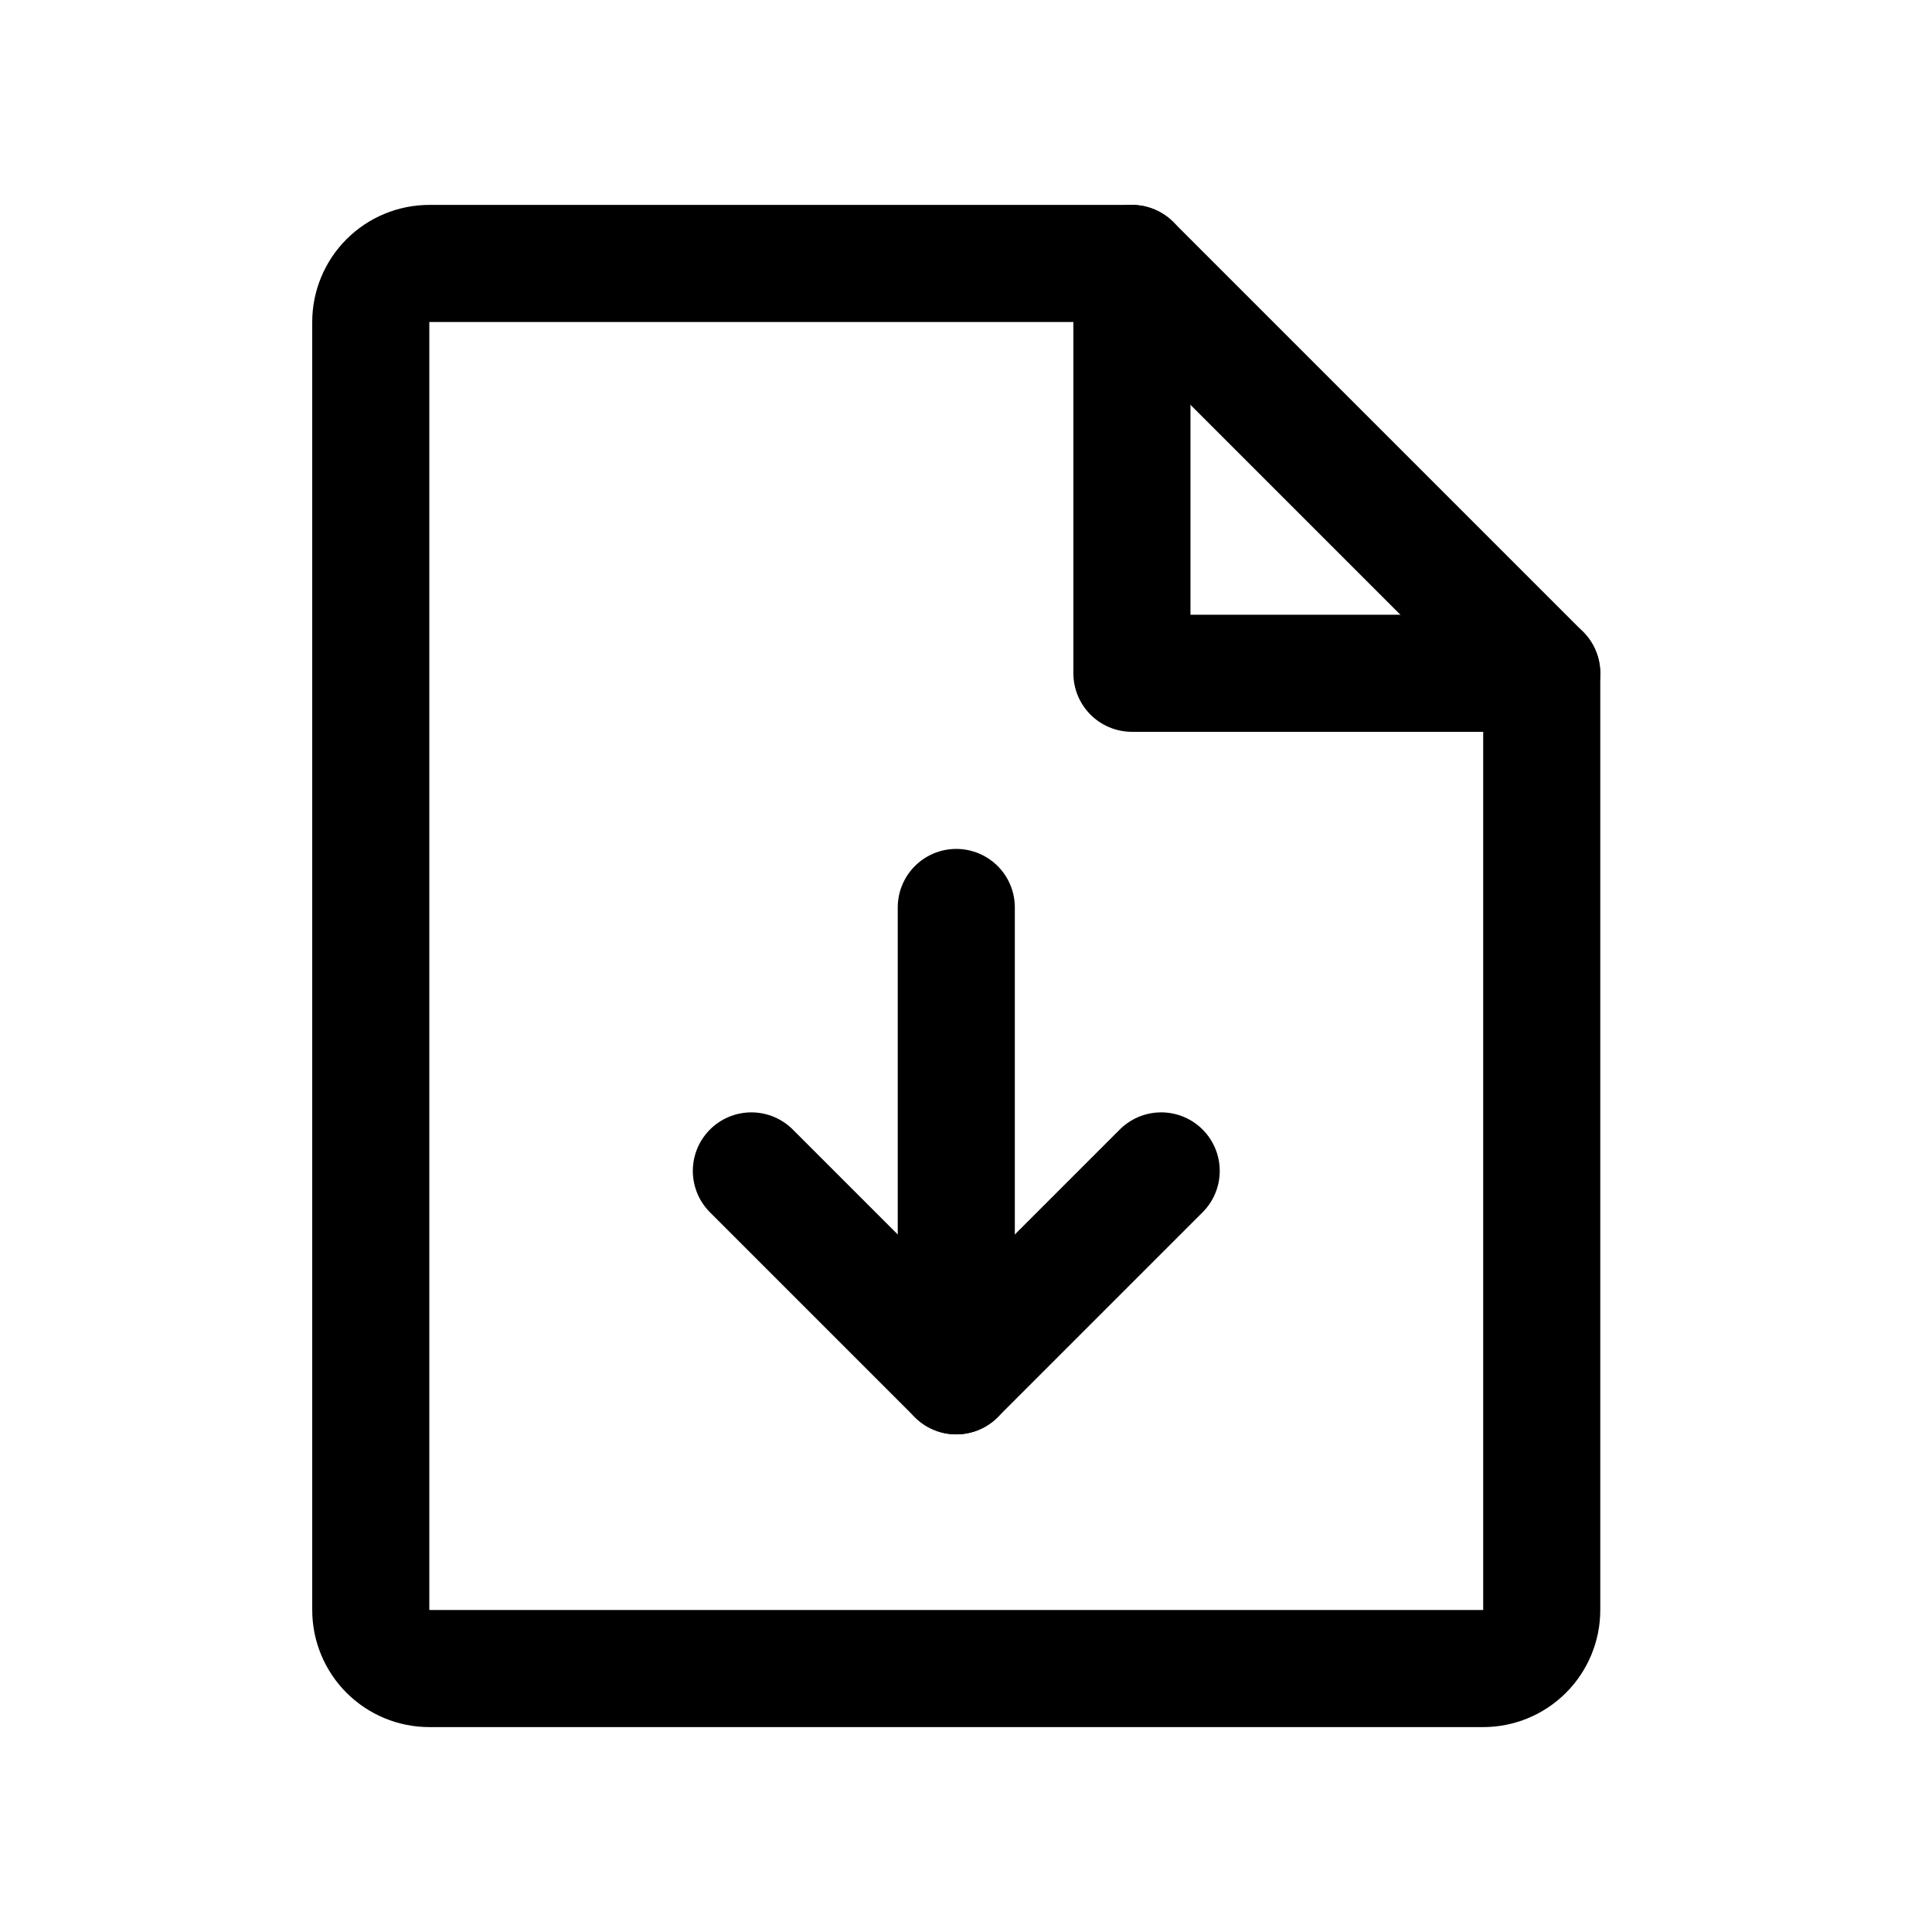
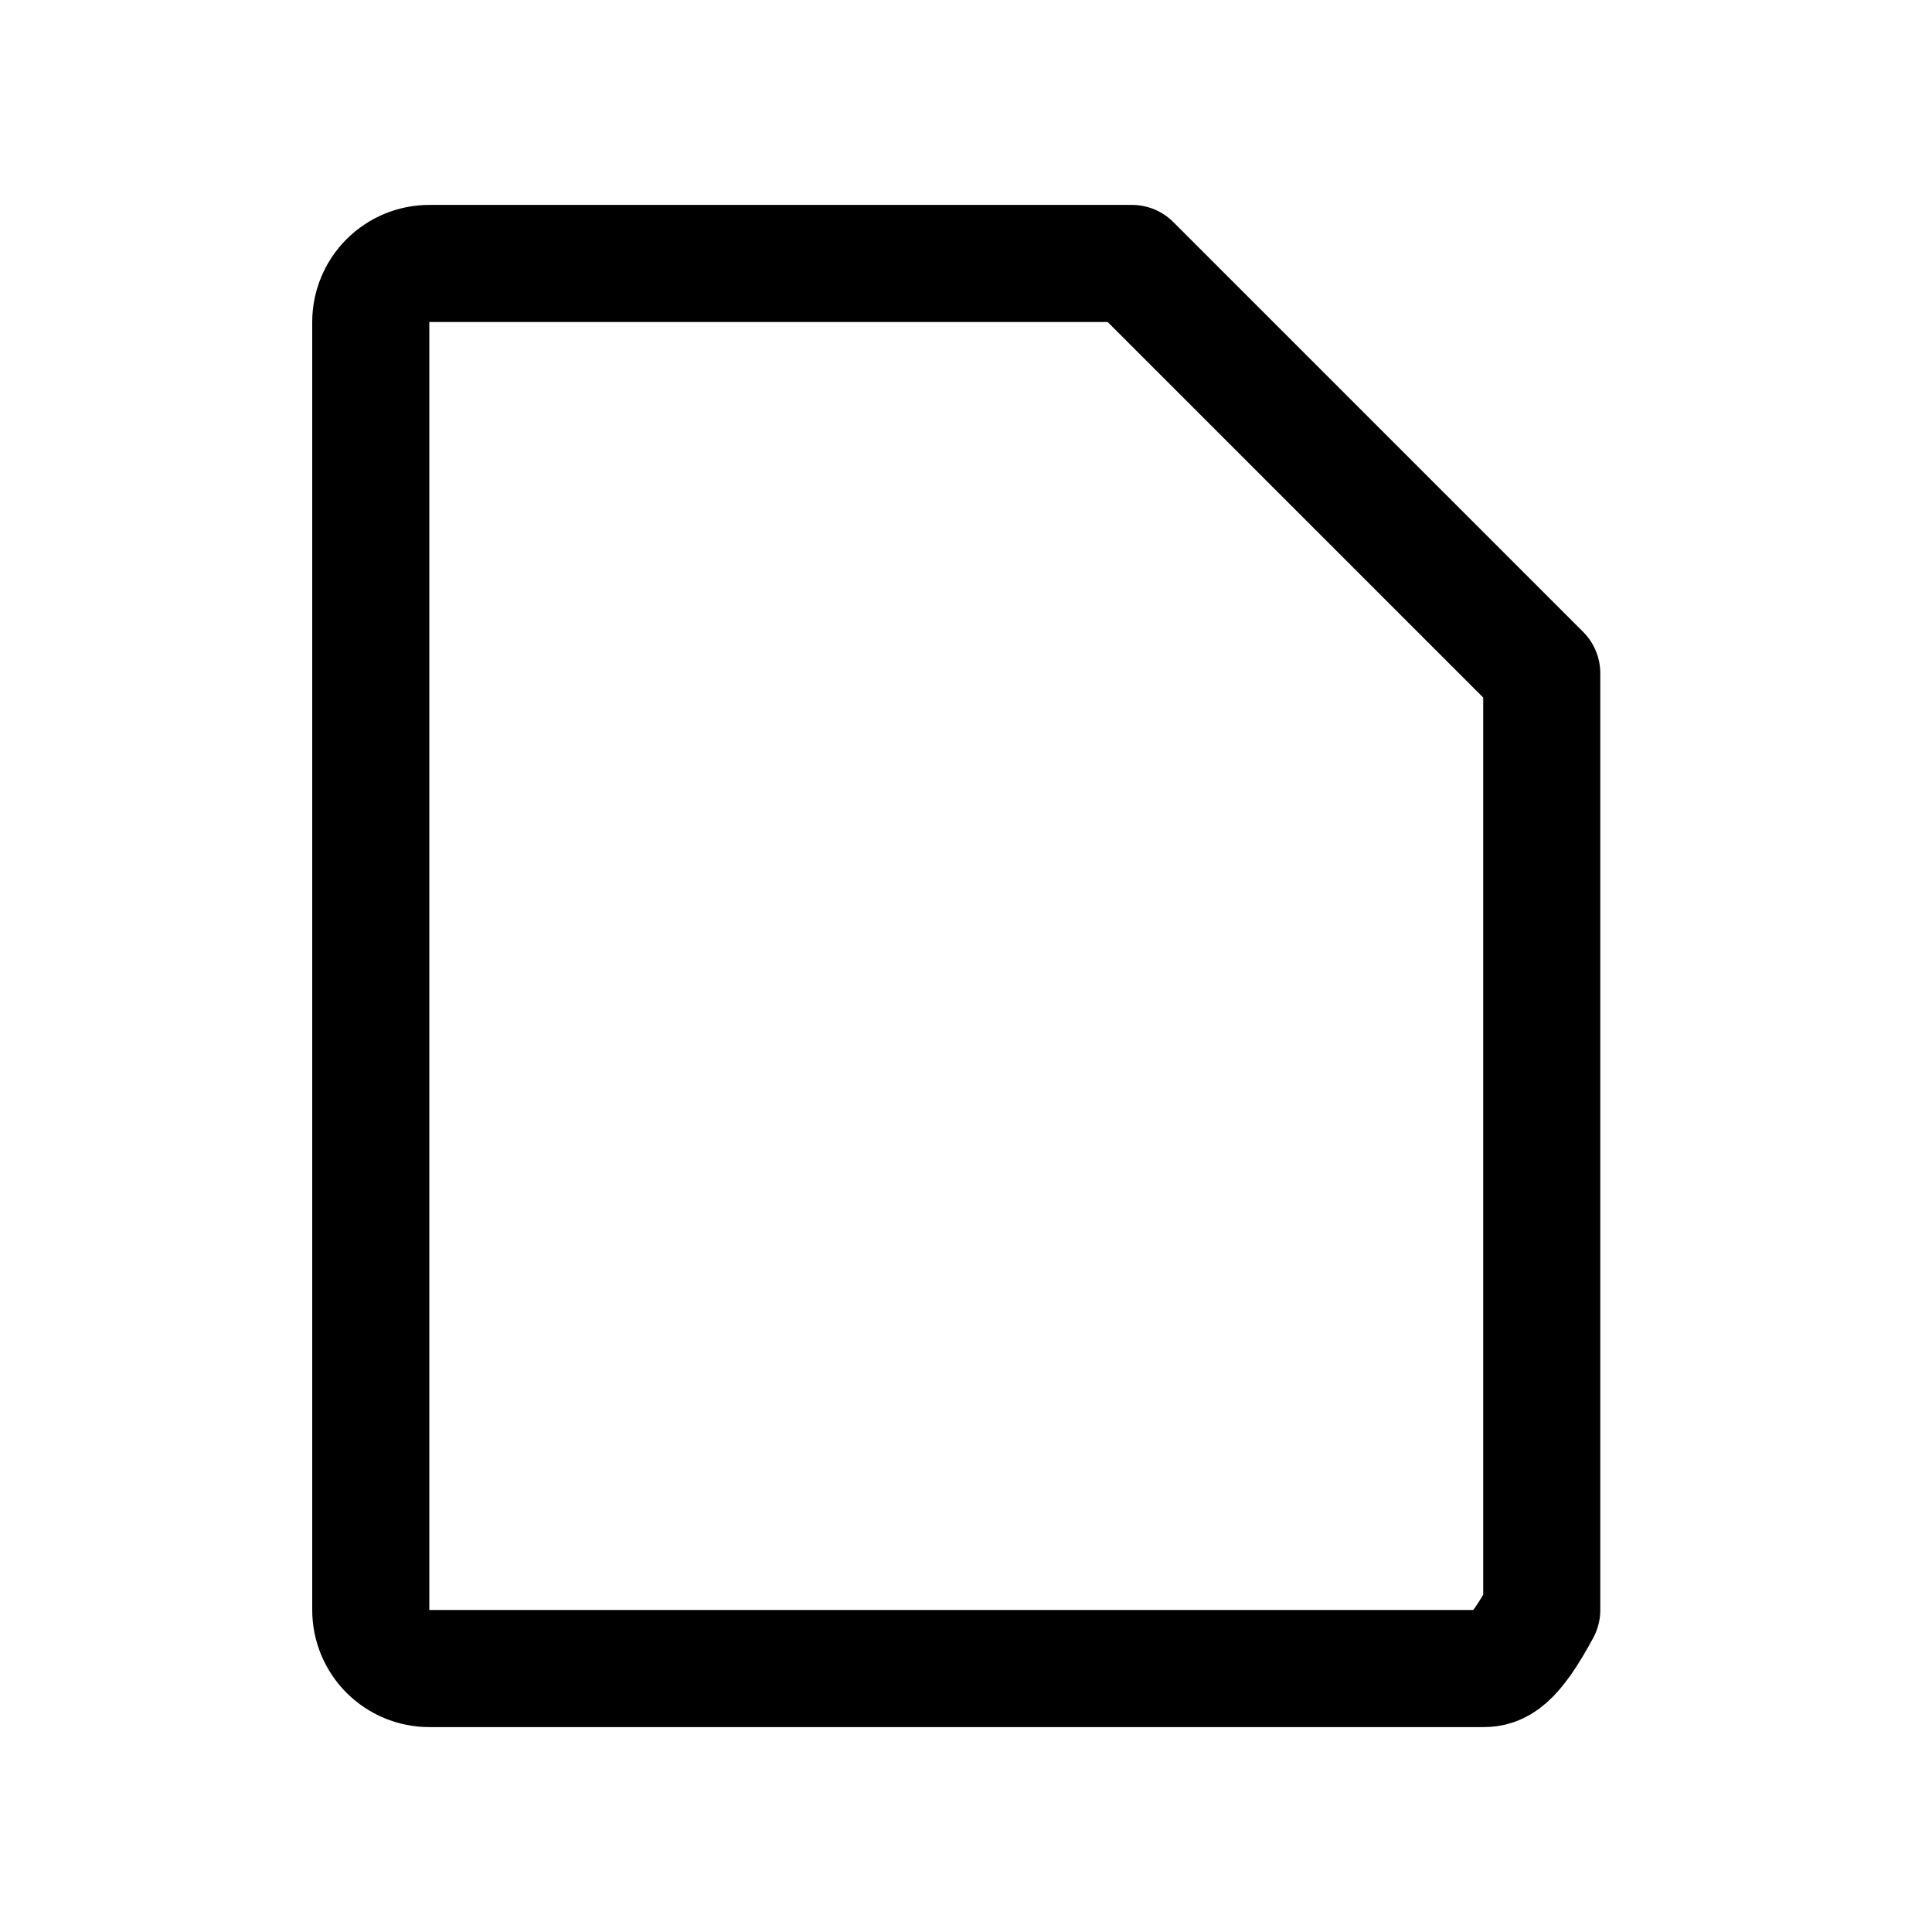
<svg xmlns="http://www.w3.org/2000/svg" width="33" height="33" viewBox="0 0 33 33" fill="none">
-   <path d="M25.334 28.5H7.333C7.068 28.5 6.814 28.395 6.626 28.207C6.439 28.02 6.333 27.765 6.333 27.5V5.5C6.333 5.235 6.439 4.98 6.626 4.793C6.814 4.605 7.068 4.5 7.333 4.5H19.334L26.334 11.5V27.5C26.334 27.765 26.228 28.02 26.041 28.207C25.853 28.395 25.599 28.5 25.334 28.5Z" stroke="black" stroke-width="2" stroke-linecap="round" stroke-linejoin="round" />
-   <path d="M19.334 4.5V11.5H26.334" stroke="black" stroke-width="2" stroke-linecap="round" stroke-linejoin="round" />
-   <path d="M12.834 20L16.334 23.5L19.834 20" stroke="black" stroke-width="2" stroke-linecap="round" stroke-linejoin="round" />
-   <path d="M16.334 15.5V23.5" stroke="black" stroke-width="2" stroke-linecap="round" stroke-linejoin="round" />
+   <path d="M25.334 28.5H7.333C7.068 28.5 6.814 28.395 6.626 28.207C6.439 28.02 6.333 27.765 6.333 27.5V5.5C6.333 5.235 6.439 4.98 6.626 4.793C6.814 4.605 7.068 4.5 7.333 4.5H19.334L26.334 11.5V27.5C25.853 28.395 25.599 28.5 25.334 28.5Z" stroke="black" stroke-width="2" stroke-linecap="round" stroke-linejoin="round" />
</svg>